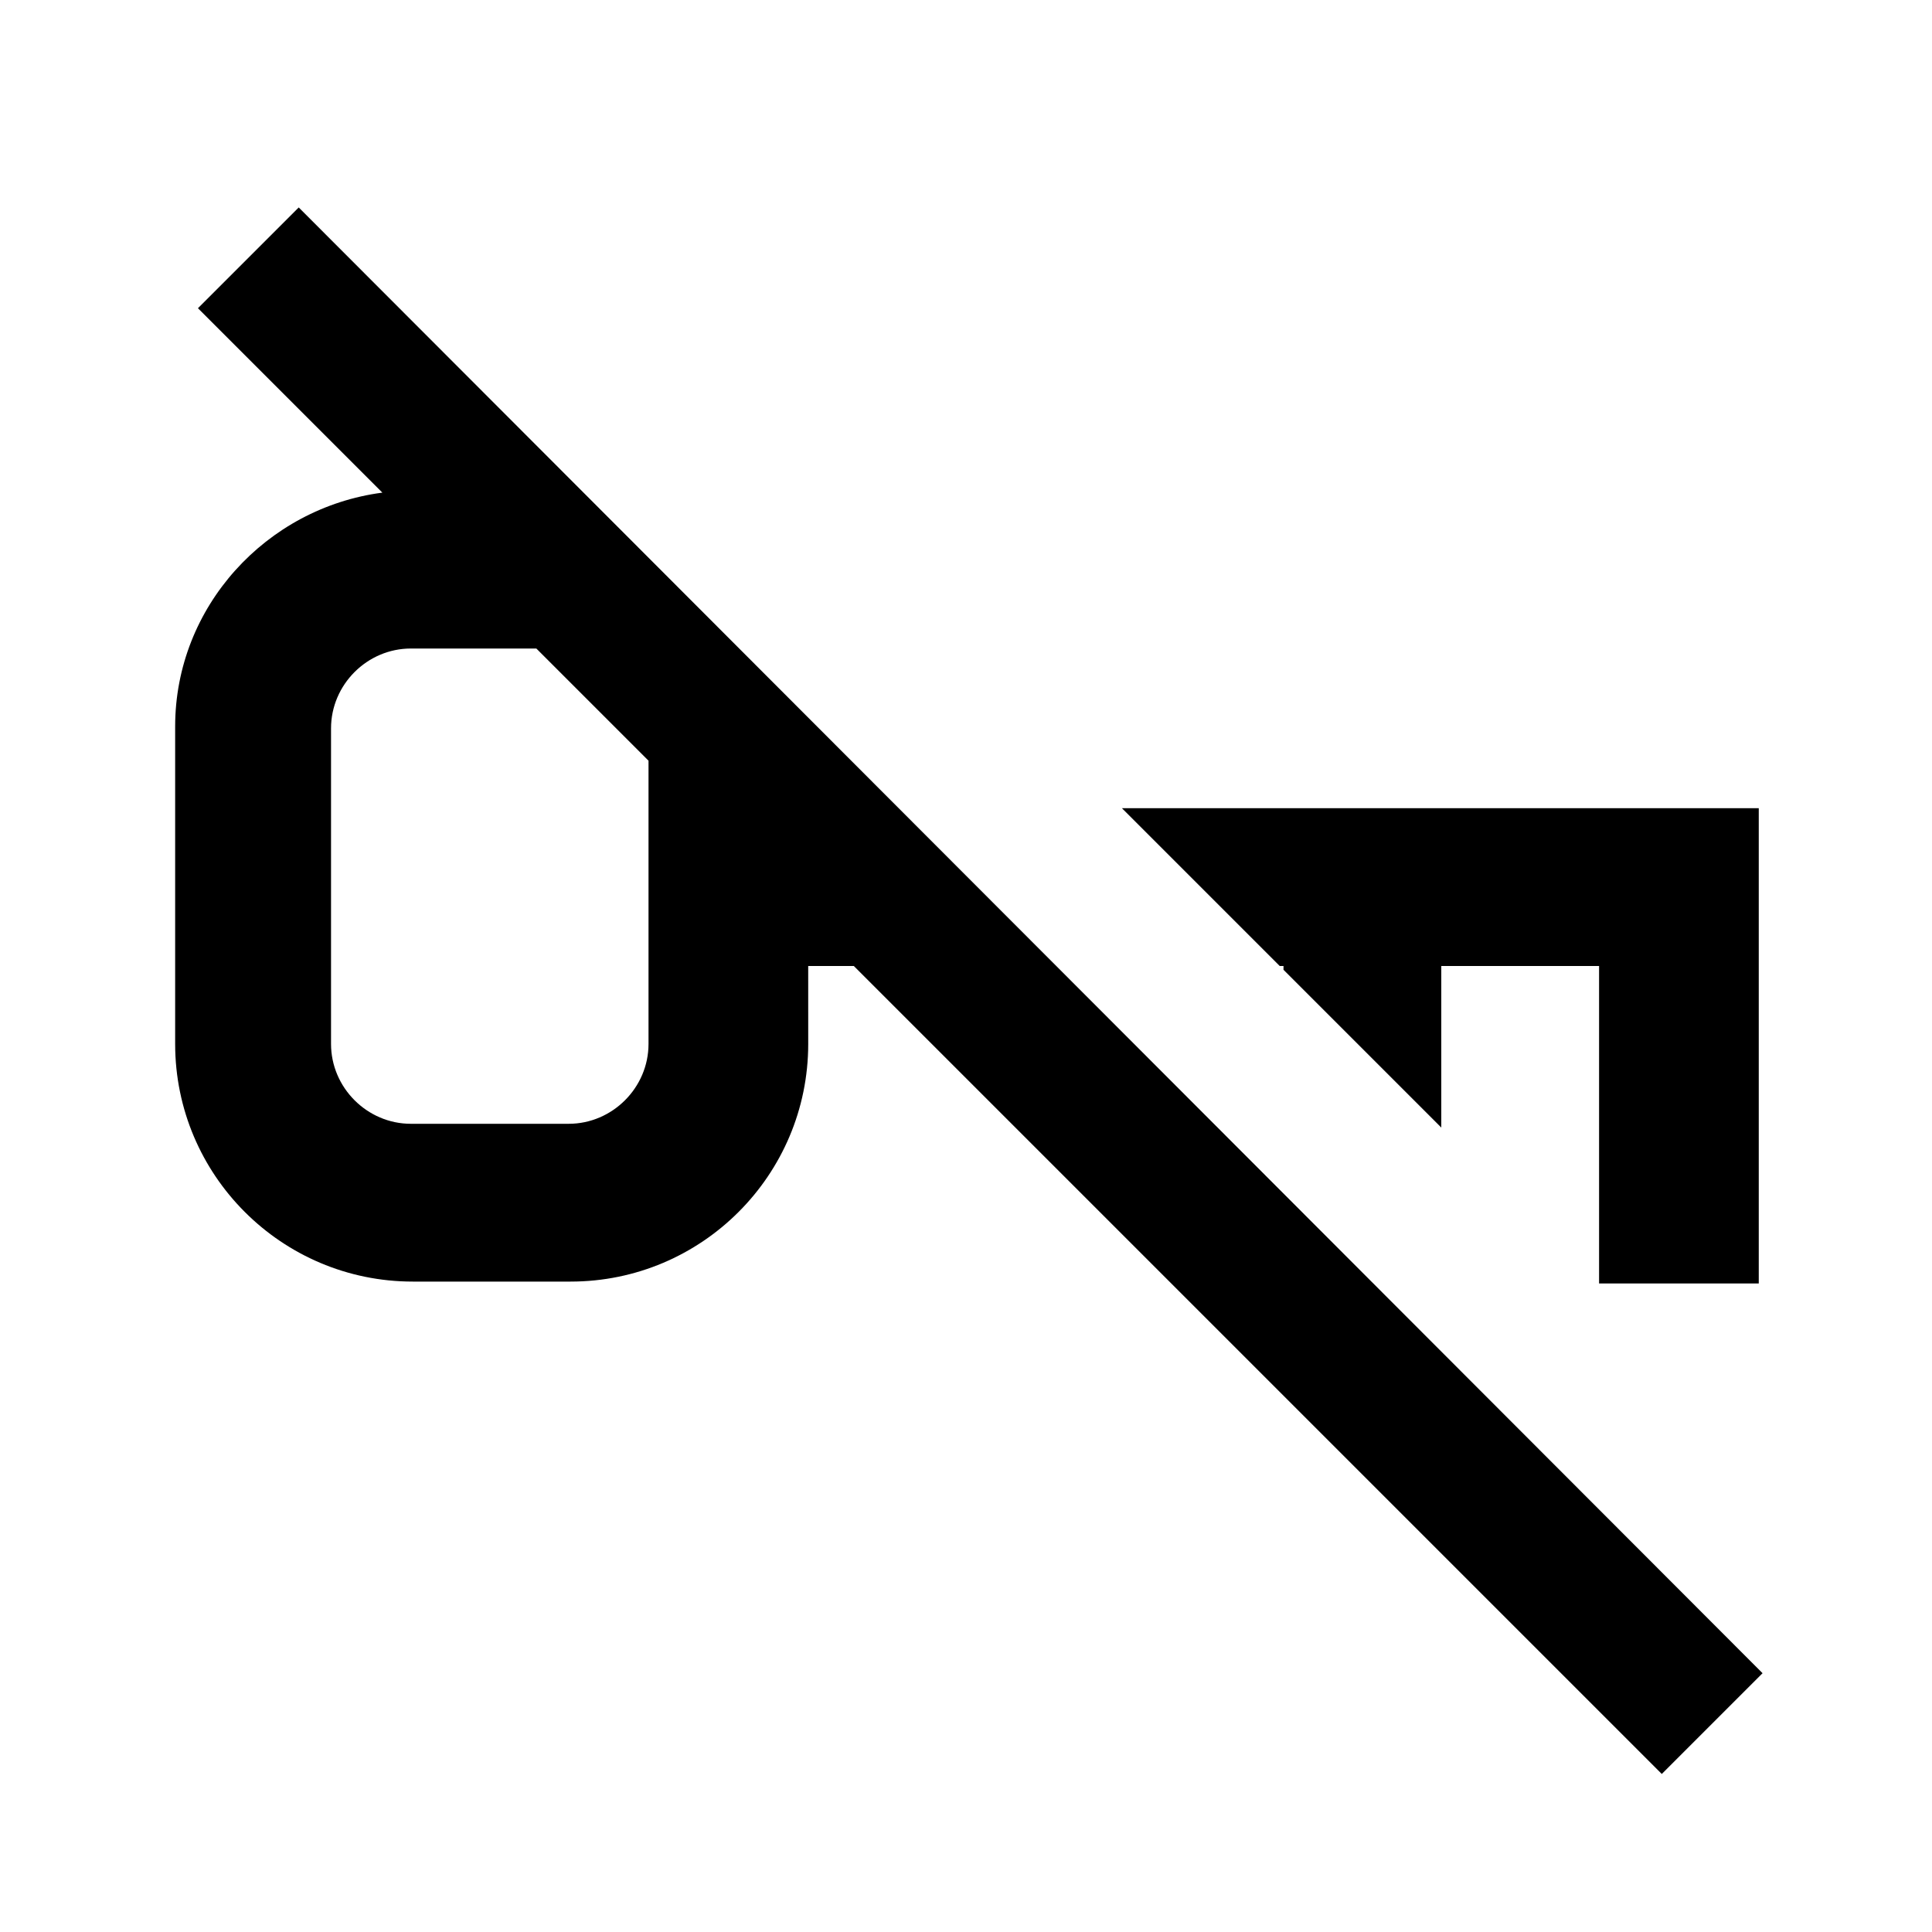
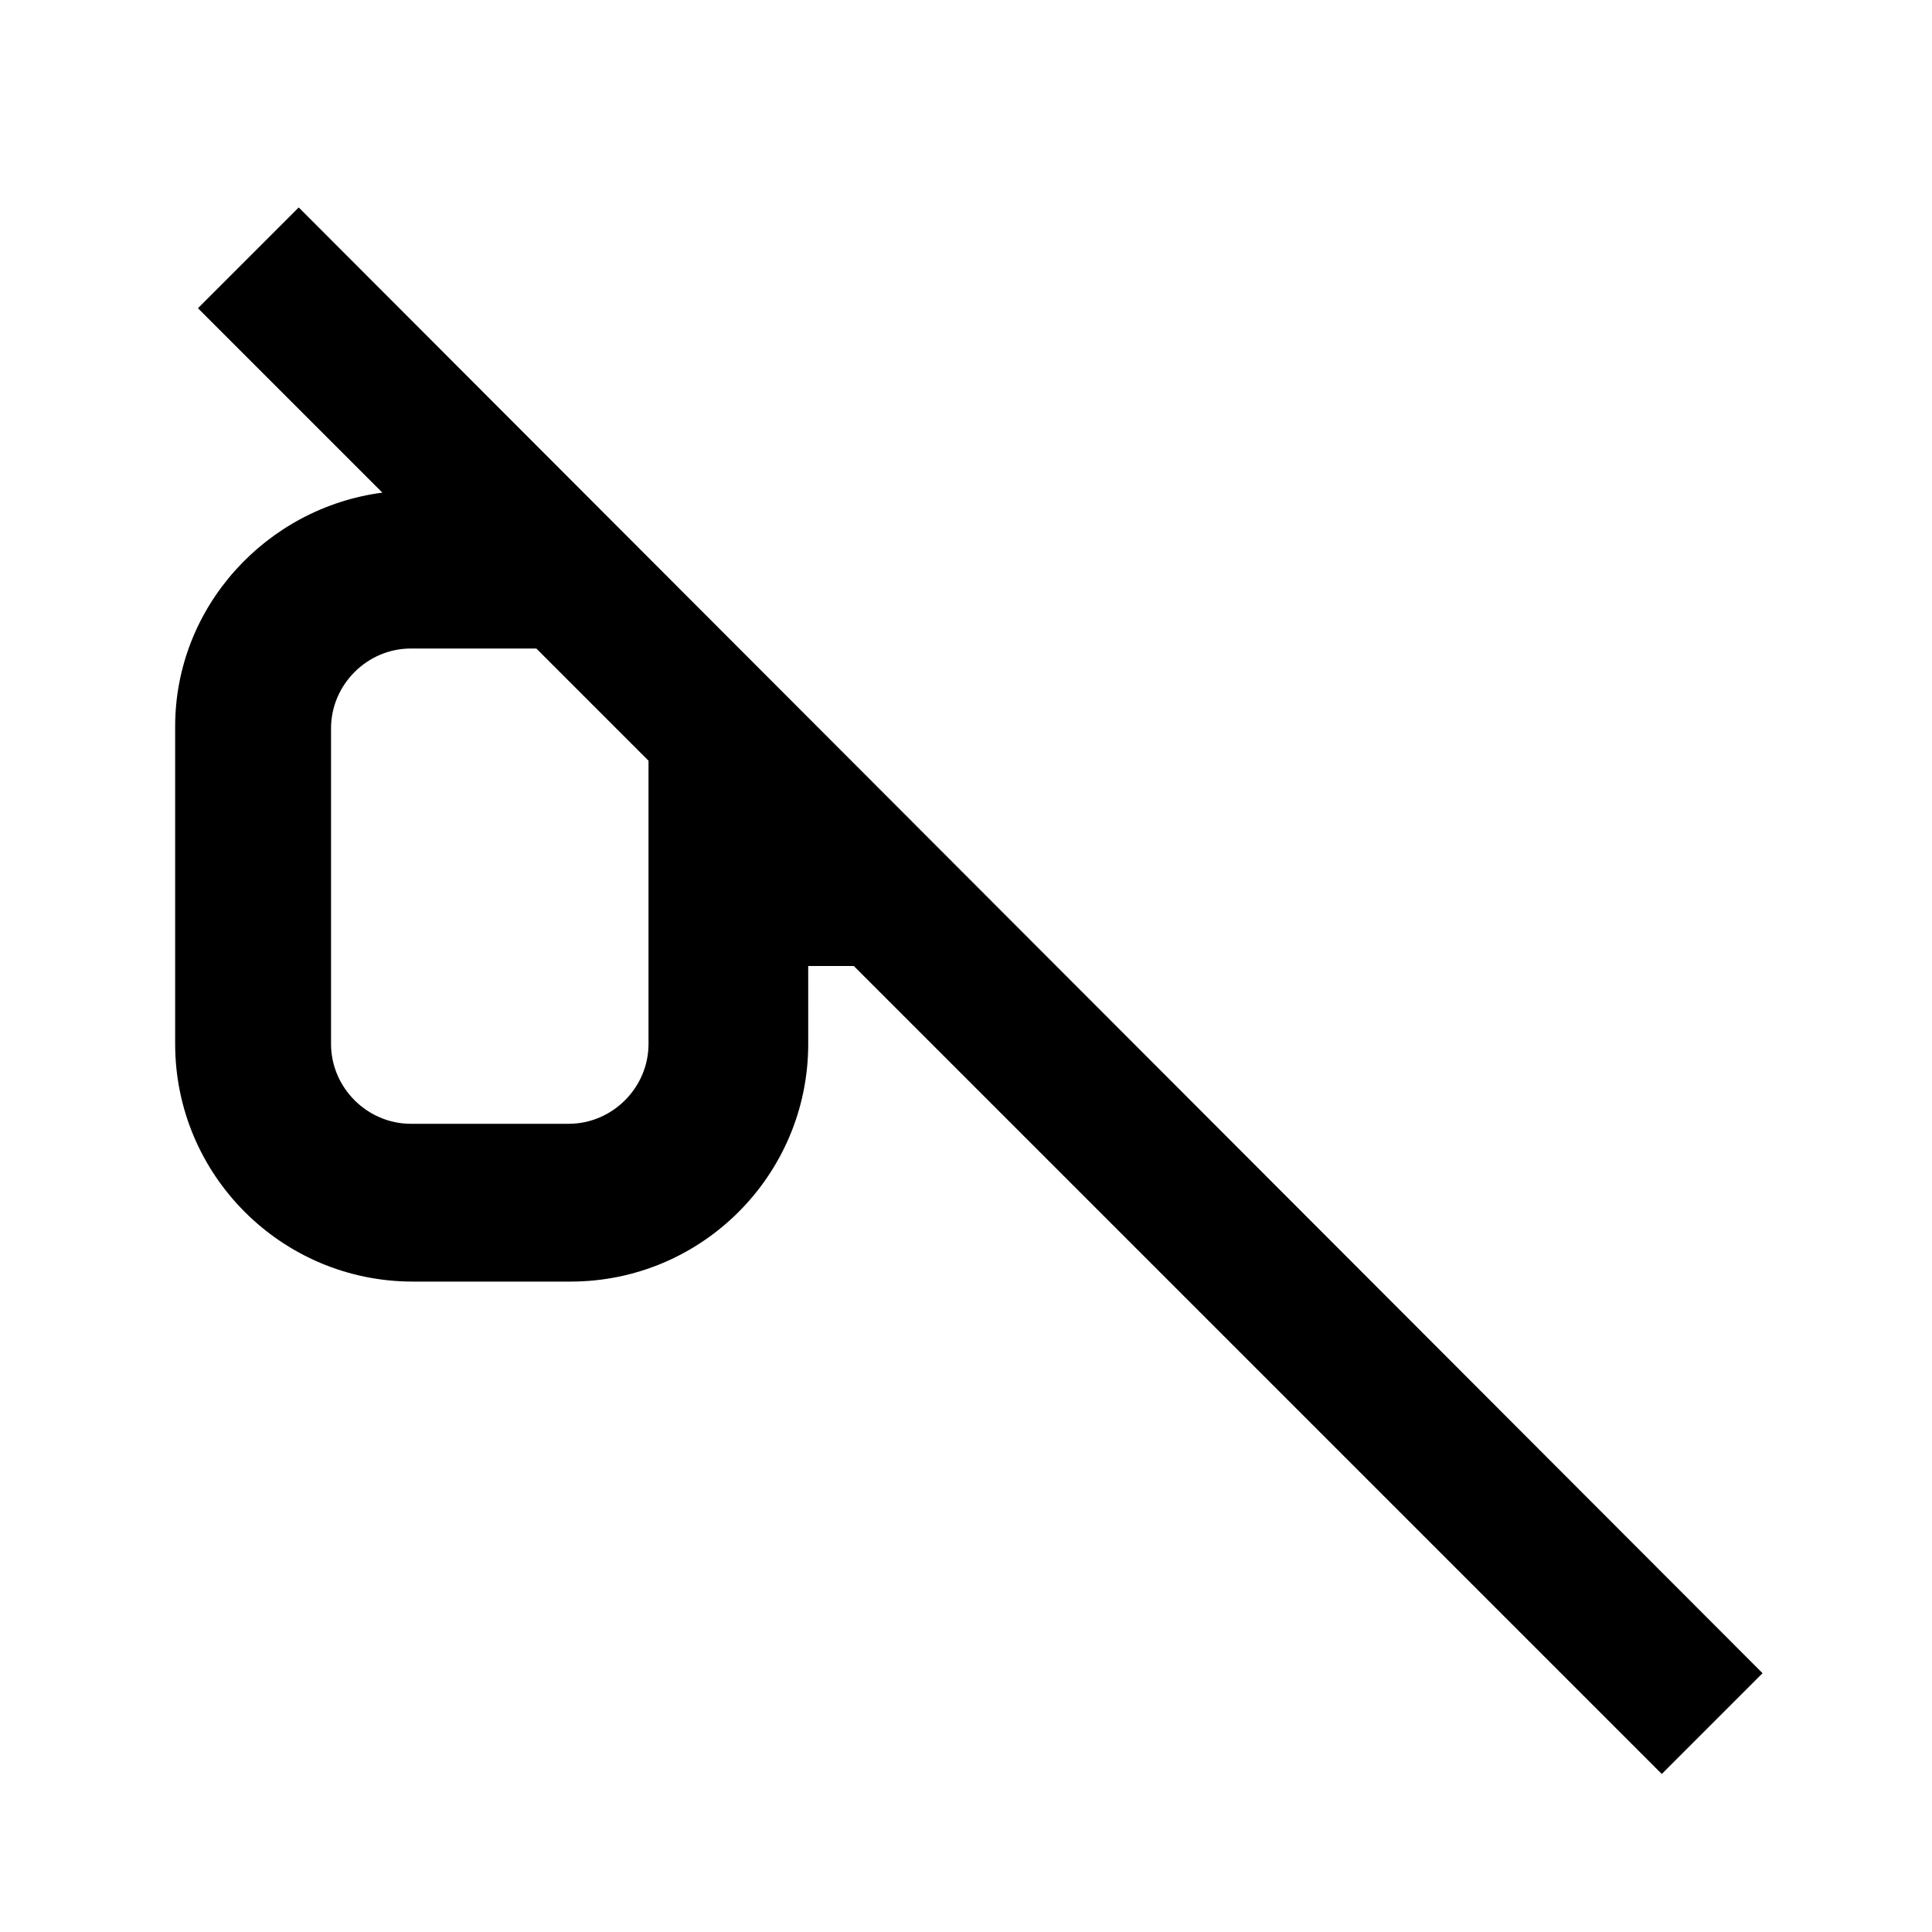
<svg xmlns="http://www.w3.org/2000/svg" fill="#000000" width="800px" height="800px" version="1.1" viewBox="144 144 512 512">
  <g>
-     <path d="m610.09 484.13v-125.95h-168.77l41.816 41.816h1.004v1.008l41.816 41.816v-42.824h41.816v84.133z" />
    <path d="m196.46 225.68 48.871 48.871c-30.73 4.031-54.914 30.23-54.914 61.969v84.137c0 34.762 28.215 62.977 62.977 62.977h41.816c34.762 0 62.977-28.215 62.977-62.977l-0.004-20.656h12.09l214.12 214.12 26.703-26.703-387.93-388.44zm89.676 90.184 29.727 29.727v75.066c0 11.586-9.574 21.16-21.16 21.16h-41.816c-11.586 0-21.16-9.574-21.16-21.16v-83.633c0-11.586 9.574-21.16 21.16-21.16z" />
  </g>
</svg>